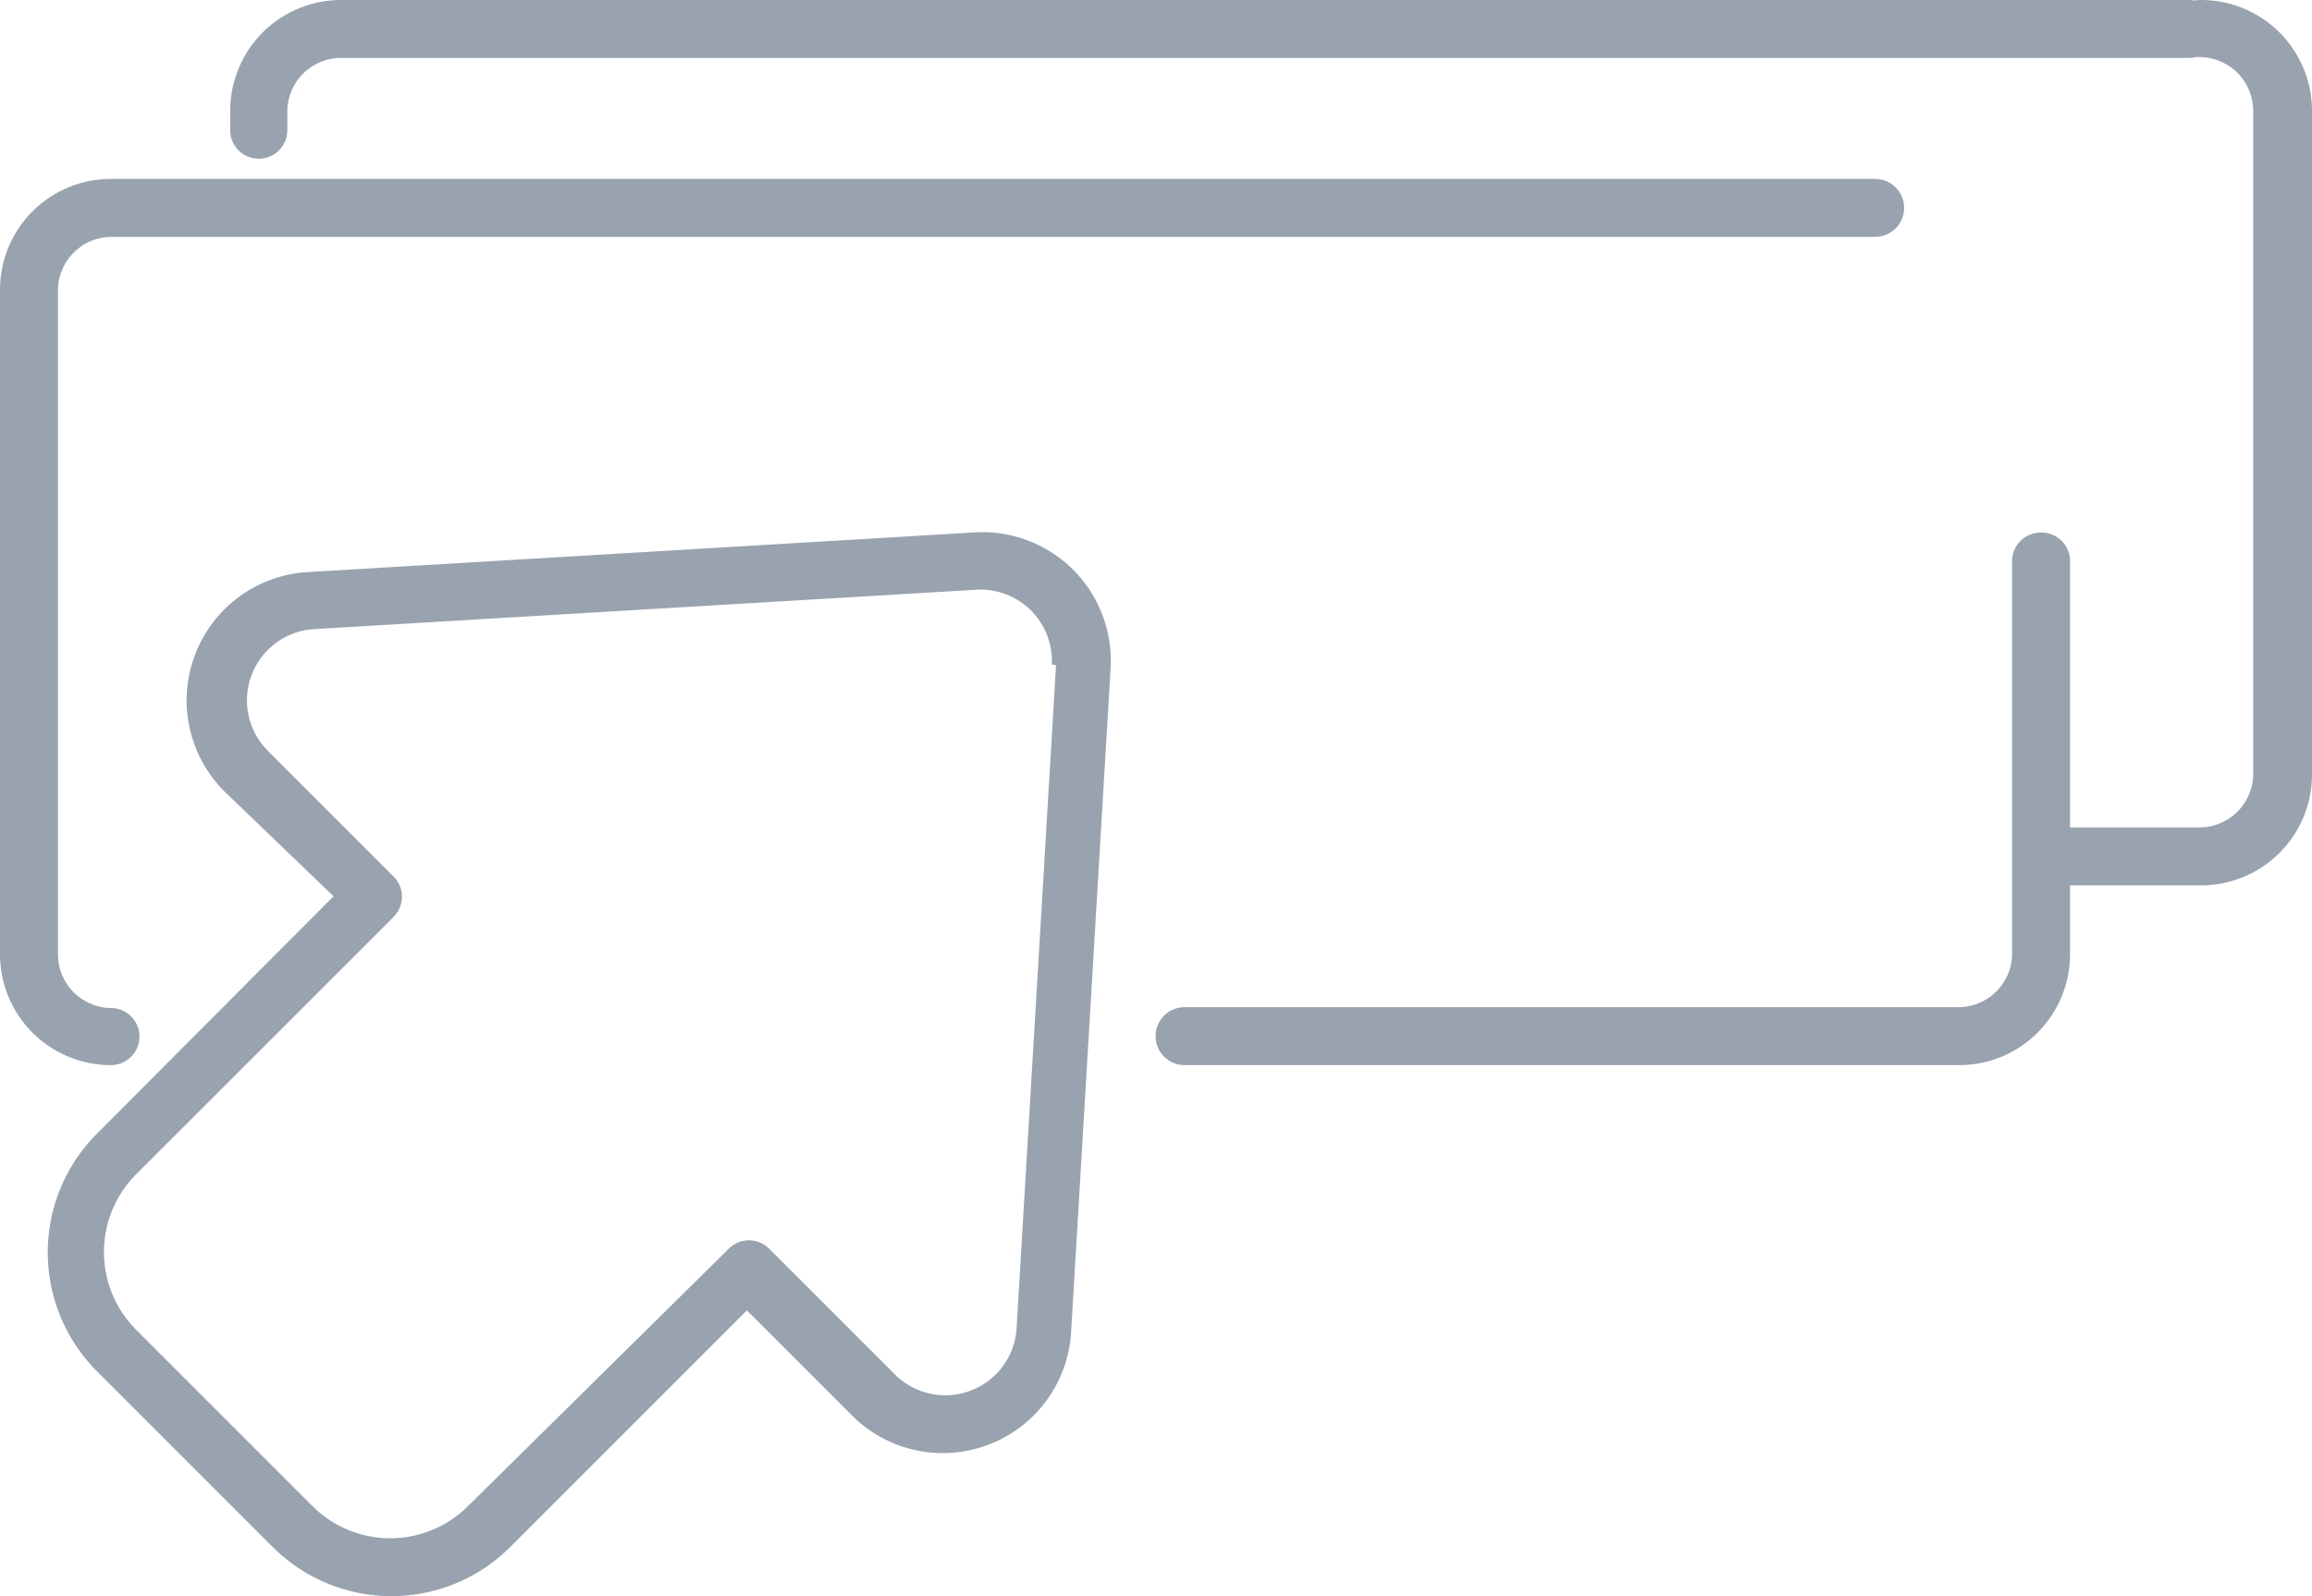
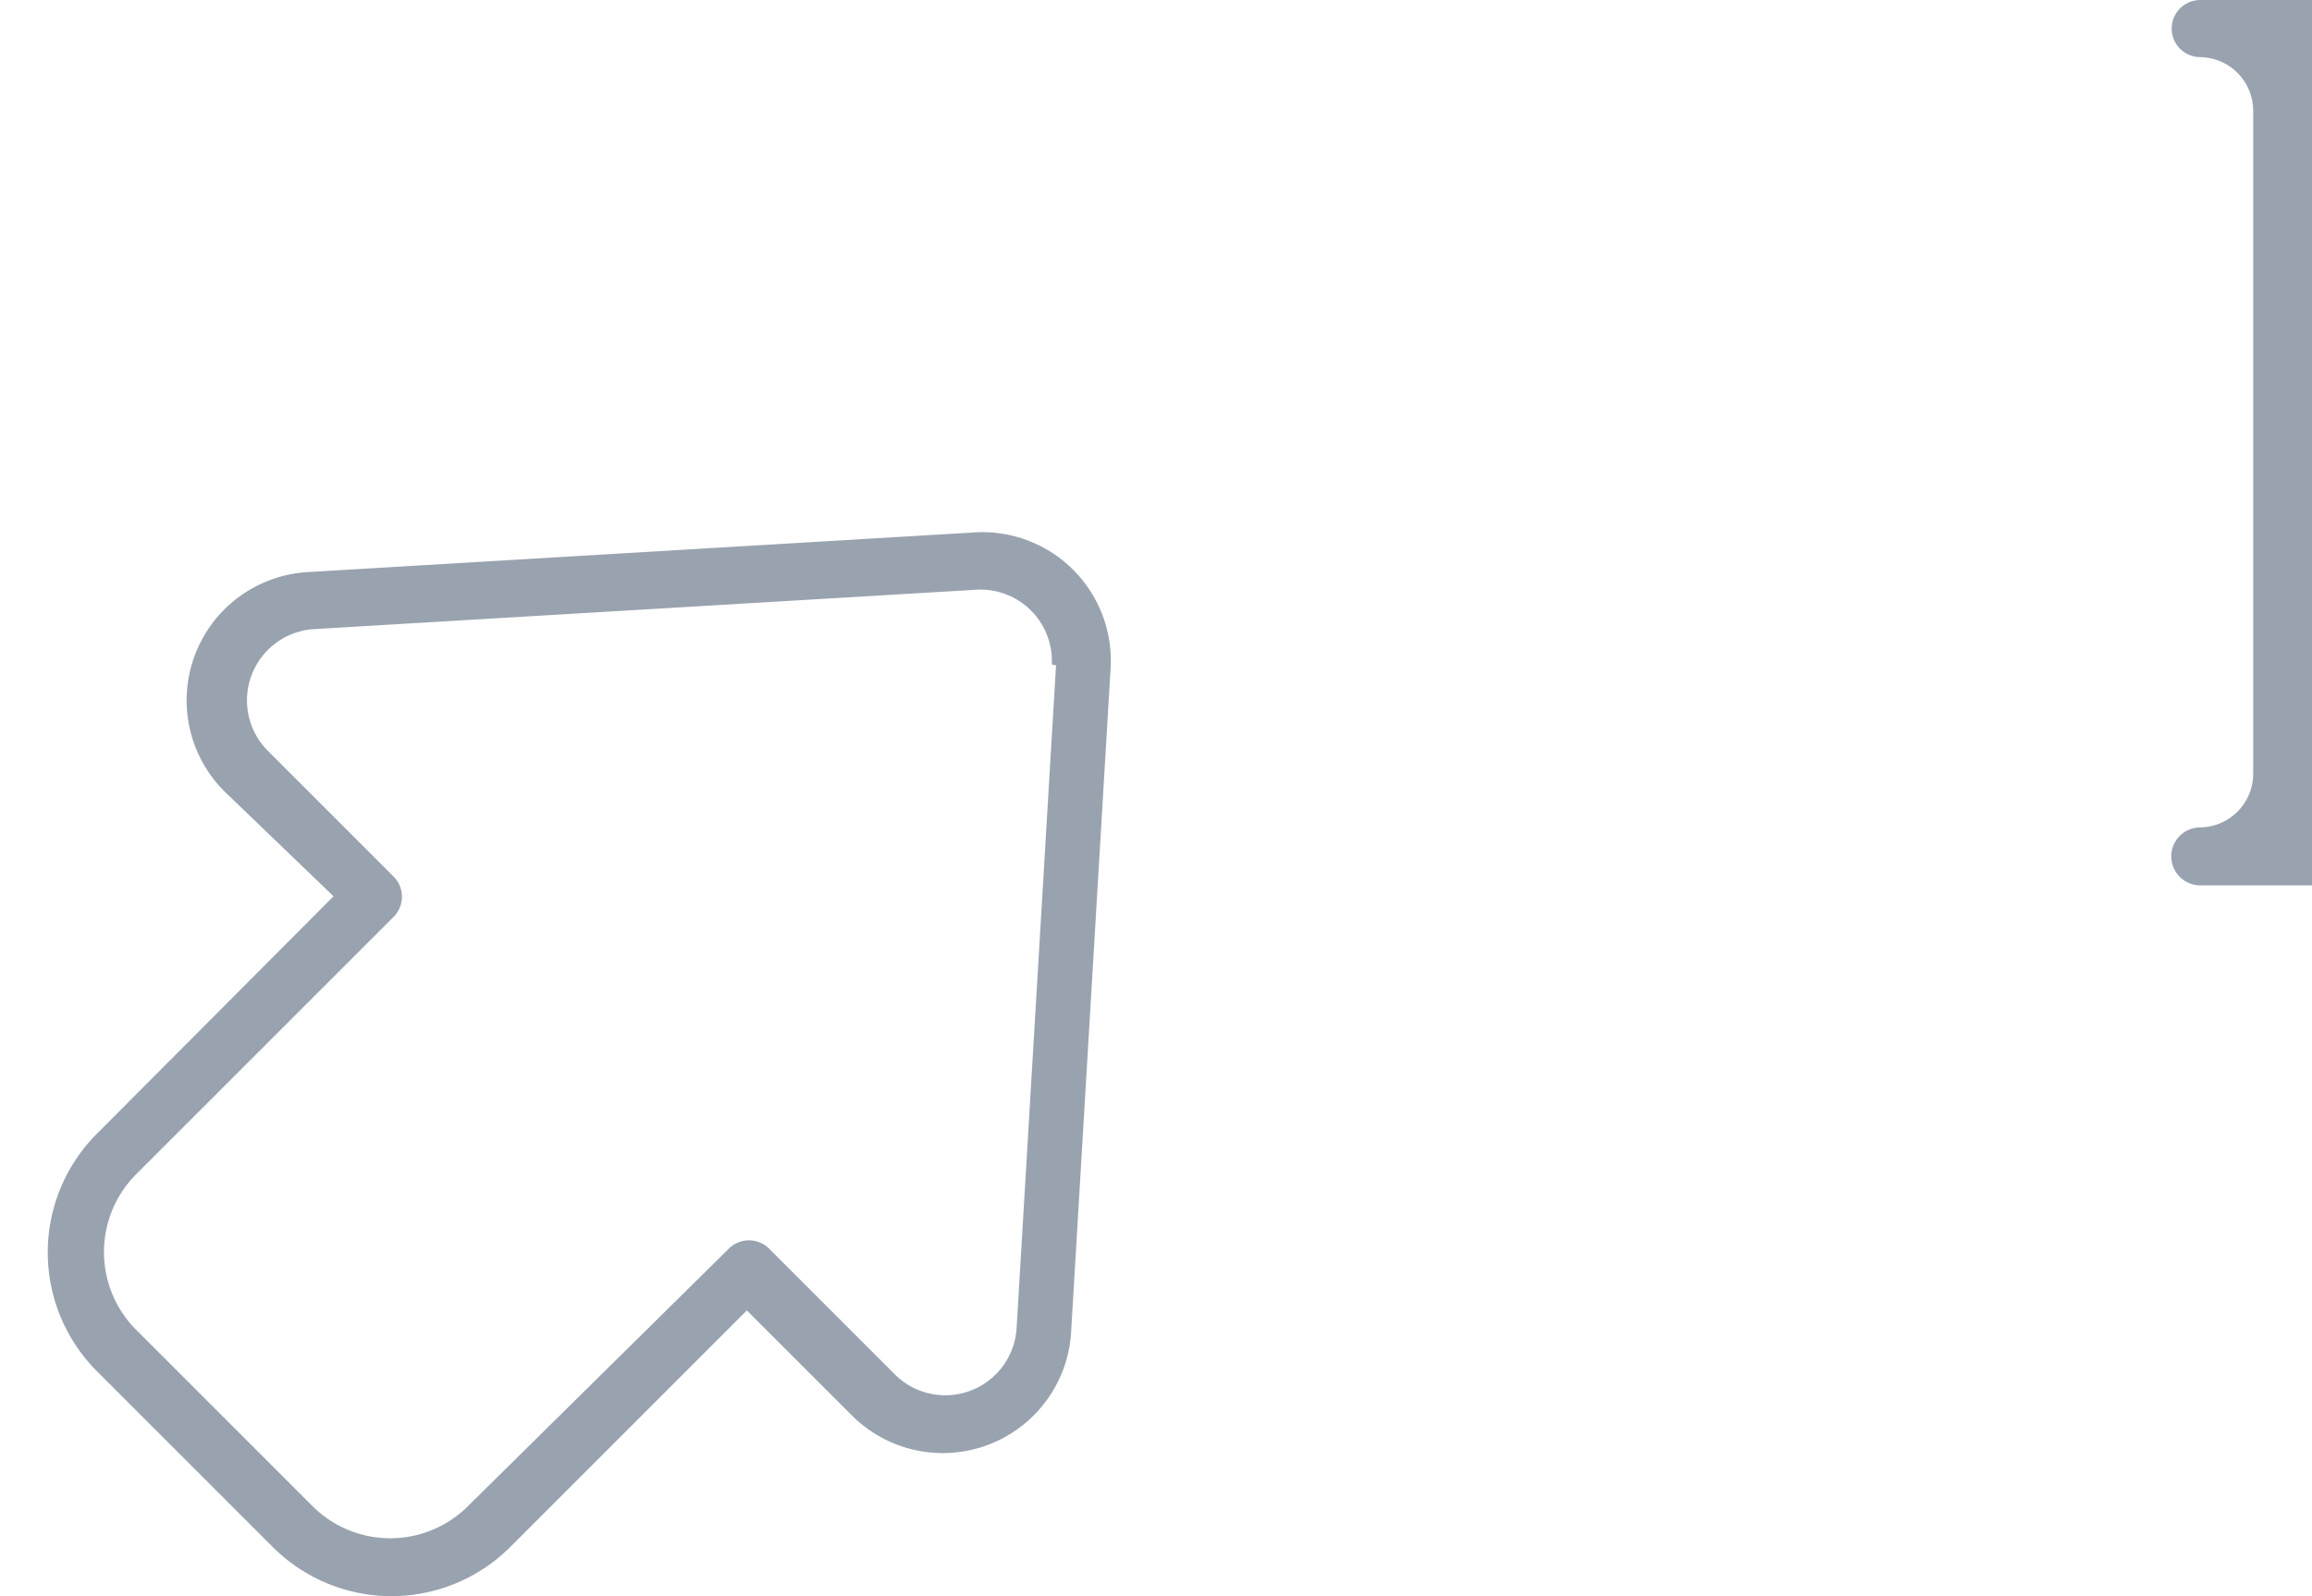
<svg xmlns="http://www.w3.org/2000/svg" viewBox="0 0 27.52 19">
  <g fill="#99a3af">
-     <path d="M3.08 1.89a.34.34 0 00.34-.34v-.23a.64.64 0 01.63-.63h22a.345.345 0 100-.69h-22a1.32 1.32 0 00-1.31 1.32v.22a.34.34 0 00.34.35z" />
-     <path d="M25.85.34a.34.34 0 00.34.34.64.64 0 01.63.63v7.91a.64.64 0 01-.63.63h-1.83a.345.345 0 000 .69h1.84a1.32 1.32 0 001.32-1.32v-7.9A1.32 1.32 0 0026.19 0a.34.34 0 00-.34.34z" />
+     <path d="M25.85.34a.34.34 0 00.34.34.64.64 0 01.63.63v7.91a.64.64 0 01-.63.63a.345.345 0 000 .69h1.84a1.32 1.32 0 001.32-1.32v-7.9A1.32 1.32 0 0026.19 0a.34.34 0 00-.34.34z" />
    <g>
-       <path d="M24.29 6.34a.34.34 0 00-.34.34v4.68a.64.64 0 01-.63.63H14.1a.345.345 0 000 .69h9.22a1.32 1.32 0 001.32-1.32V6.68a.34.34 0 00-.35-.34zM1.66 12.34a.34.34 0 00-.34-.34.64.64 0 01-.63-.63V3.45a.64.64 0 01.63-.63h21a.345.345 0 100-.69h-21A1.32 1.32 0 000 3.45v7.91a1.32 1.32 0 001.32 1.32.34.34 0 00.34-.34z" />
      <path d="M11.57 6.34l-7.9.47a1.53 1.53 0 00-1 2.61l1.3 1.25-2.82 2.83a2 2 0 000 2.82l2.1 2.1a2 2 0 002.82 0l2.82-2.82 1.25 1.25a1.53 1.53 0 002.61-1l.47-7.9a1.53 1.53 0 00-1.65-1.61zm1 1.58l-.47 7.9a.85.85 0 01-1.44.55l-1.5-1.5a.34.34 0 00-.49 0l-3.1 3.06a1.31 1.31 0 01-1.85 0l-2.1-2.1a1.31 1.31 0 010-1.85l3.06-3.06a.34.34 0 000-.49l-1.5-1.5a.85.85 0 01.55-1.44l7.9-.47a.85.85 0 01.89.89z" />
    </g>
  </g>
</svg>